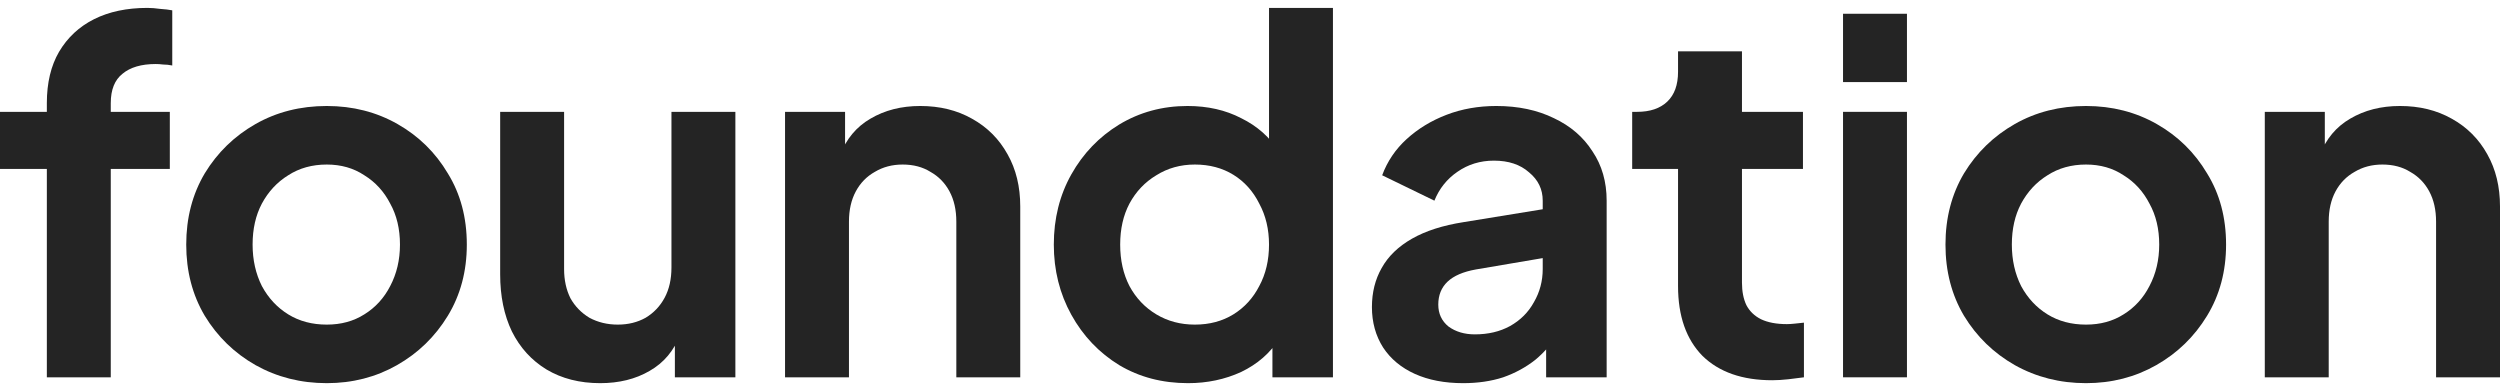
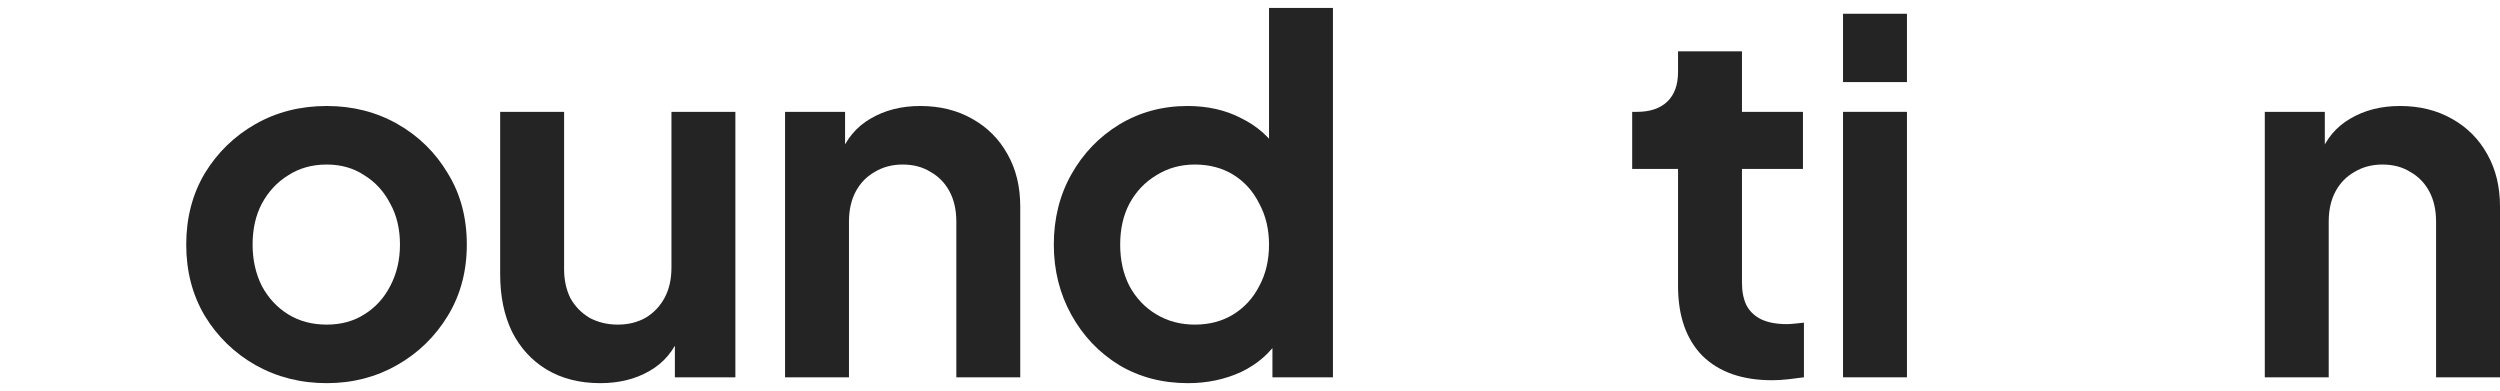
<svg xmlns="http://www.w3.org/2000/svg" width="179" height="28" viewBox="0 0 179 28" fill="none">
-   <path d="M3.354 27.015V12.096H0V8.008H3.354V7.379C3.354 5.935 3.645 4.712 4.228 3.71C4.833 2.685 5.672 1.905 6.743 1.369C7.815 0.834 9.084 0.566 10.552 0.566C10.831 0.566 11.134 0.589 11.46 0.636C11.81 0.659 12.101 0.694 12.334 0.74V4.689C12.101 4.642 11.88 4.619 11.67 4.619C11.484 4.595 11.309 4.584 11.146 4.584C10.121 4.584 9.329 4.817 8.77 5.283C8.211 5.725 7.931 6.424 7.931 7.379V8.008H12.159V12.096H7.931V27.015H3.354Z" fill="#242424" />
  <path d="M23.397 27.434C21.533 27.434 19.833 27.003 18.295 26.142C16.781 25.28 15.57 24.104 14.662 22.613C13.777 21.122 13.334 19.422 13.334 17.512C13.334 15.601 13.777 13.901 14.662 12.41C15.57 10.919 16.781 9.743 18.295 8.881C19.809 8.02 21.51 7.589 23.397 7.589C25.26 7.589 26.949 8.02 28.463 8.881C29.977 9.743 31.177 10.919 32.062 12.41C32.97 13.878 33.424 15.578 33.424 17.512C33.424 19.422 32.97 21.122 32.062 22.613C31.153 24.104 29.942 25.28 28.428 26.142C26.914 27.003 25.237 27.434 23.397 27.434ZM23.397 23.242C24.422 23.242 25.318 22.997 26.087 22.508C26.879 22.019 27.496 21.343 27.939 20.481C28.405 19.596 28.638 18.606 28.638 17.512C28.638 16.393 28.405 15.415 27.939 14.577C27.496 13.715 26.879 13.039 26.087 12.55C25.318 12.038 24.422 11.781 23.397 11.781C22.348 11.781 21.428 12.038 20.636 12.55C19.844 13.039 19.215 13.715 18.75 14.577C18.307 15.415 18.086 16.393 18.086 17.512C18.086 18.606 18.307 19.596 18.75 20.481C19.215 21.343 19.844 22.019 20.636 22.508C21.428 22.997 22.348 23.242 23.397 23.242Z" fill="#242424" />
  <path d="M42.975 27.434C41.508 27.434 40.226 27.108 39.132 26.456C38.06 25.804 37.233 24.895 36.651 23.731C36.092 22.566 35.812 21.203 35.812 19.643V8.008H40.389V19.259C40.389 20.05 40.541 20.749 40.844 21.355C41.17 21.937 41.624 22.403 42.206 22.753C42.812 23.079 43.487 23.242 44.233 23.242C44.978 23.242 45.642 23.079 46.224 22.753C46.807 22.403 47.261 21.926 47.587 21.32C47.913 20.714 48.076 19.992 48.076 19.154V8.008H52.653V27.015H48.321V23.277L48.705 23.941C48.263 25.105 47.529 25.979 46.504 26.561C45.502 27.143 44.326 27.434 42.975 27.434Z" fill="#242424" />
  <path d="M56.209 27.015V8.008H60.507V11.746L60.157 11.083C60.6 9.941 61.322 9.079 62.324 8.497C63.349 7.891 64.537 7.589 65.888 7.589C67.285 7.589 68.52 7.891 69.591 8.497C70.686 9.103 71.536 9.953 72.142 11.048C72.748 12.119 73.05 13.365 73.05 14.786V27.015H68.473V15.869C68.473 15.031 68.31 14.309 67.984 13.703C67.658 13.097 67.204 12.632 66.621 12.306C66.062 11.956 65.398 11.781 64.63 11.781C63.884 11.781 63.221 11.956 62.638 12.306C62.056 12.632 61.602 13.097 61.276 13.703C60.949 14.309 60.786 15.031 60.786 15.869V27.015H56.209Z" fill="#242424" />
  <path d="M85.062 27.434C83.222 27.434 81.579 27.003 80.135 26.142C78.691 25.256 77.55 24.057 76.711 22.543C75.873 21.029 75.453 19.352 75.453 17.512C75.453 15.648 75.873 13.971 76.711 12.48C77.55 10.989 78.691 9.801 80.135 8.916C81.603 8.031 83.233 7.589 85.027 7.589C86.471 7.589 87.752 7.88 88.87 8.462C90.011 9.021 90.908 9.813 91.561 10.838L90.862 11.781V0.566H95.439V27.015H91.106V23.346L91.595 24.255C90.943 25.28 90.035 26.072 88.87 26.631C87.706 27.167 86.436 27.434 85.062 27.434ZM85.551 23.242C86.599 23.242 87.519 22.997 88.311 22.508C89.103 22.019 89.72 21.343 90.163 20.481C90.629 19.62 90.862 18.63 90.862 17.512C90.862 16.417 90.629 15.438 90.163 14.577C89.72 13.691 89.103 13.004 88.311 12.515C87.519 12.026 86.599 11.781 85.551 11.781C84.526 11.781 83.606 12.038 82.791 12.55C81.975 13.039 81.335 13.715 80.869 14.577C80.426 15.415 80.205 16.393 80.205 17.512C80.205 18.63 80.426 19.62 80.869 20.481C81.335 21.343 81.975 22.019 82.791 22.508C83.606 22.997 84.526 23.242 85.551 23.242Z" fill="#242424" />
-   <path d="M104.763 27.434C103.436 27.434 102.283 27.213 101.304 26.771C100.326 26.328 99.569 25.699 99.033 24.884C98.498 24.045 98.23 23.079 98.23 21.984C98.23 20.936 98.463 20.004 98.928 19.189C99.394 18.35 100.116 17.651 101.095 17.092C102.073 16.533 103.308 16.137 104.798 15.904L111.018 14.891V18.385L105.672 19.293C104.763 19.456 104.088 19.748 103.645 20.167C103.203 20.586 102.981 21.134 102.981 21.809C102.981 22.461 103.226 22.985 103.715 23.381C104.228 23.754 104.857 23.941 105.602 23.941C106.557 23.941 107.396 23.742 108.118 23.346C108.863 22.927 109.434 22.357 109.83 21.634C110.249 20.912 110.459 20.12 110.459 19.259V14.367C110.459 13.552 110.133 12.876 109.48 12.34C108.851 11.781 108.013 11.502 106.965 11.502C105.986 11.502 105.113 11.77 104.344 12.306C103.599 12.818 103.051 13.505 102.702 14.367L98.963 12.55C99.336 11.548 99.918 10.687 100.71 9.964C101.526 9.219 102.481 8.637 103.575 8.218C104.67 7.798 105.858 7.589 107.139 7.589C108.7 7.589 110.074 7.88 111.262 8.462C112.45 9.021 113.37 9.813 114.022 10.838C114.698 11.84 115.036 13.016 115.036 14.367V27.015H110.703V23.766L111.682 23.696C111.192 24.511 110.61 25.198 109.935 25.757C109.259 26.293 108.49 26.712 107.628 27.015C106.767 27.295 105.812 27.434 104.763 27.434Z" fill="#242424" />
  <path d="M126.891 27.225C124.748 27.225 123.083 26.642 121.895 25.478C120.73 24.29 120.148 22.624 120.148 20.481V12.096H116.864V8.008H117.213C118.145 8.008 118.867 7.763 119.379 7.274C119.892 6.785 120.148 6.075 120.148 5.143V3.675H124.725V8.008H129.092V12.096H124.725V20.237C124.725 20.866 124.83 21.401 125.039 21.844C125.272 22.287 125.622 22.624 126.088 22.857C126.577 23.09 127.194 23.207 127.939 23.207C128.103 23.207 128.289 23.195 128.498 23.172C128.731 23.148 128.953 23.125 129.162 23.102V27.015C128.836 27.062 128.464 27.108 128.044 27.155C127.625 27.201 127.241 27.225 126.891 27.225Z" fill="#242424" />
  <path d="M131.961 27.015V8.008H136.538V27.015H131.961ZM131.961 5.877V0.985H136.538V5.877H131.961Z" fill="#242424" />
-   <path d="M149.359 27.434C147.496 27.434 145.795 27.003 144.258 26.142C142.744 25.28 141.532 24.104 140.624 22.613C139.739 21.122 139.296 19.422 139.296 17.512C139.296 15.601 139.739 13.901 140.624 12.41C141.532 10.919 142.744 9.743 144.258 8.881C145.772 8.02 147.472 7.589 149.359 7.589C151.222 7.589 152.911 8.02 154.425 8.881C155.939 9.743 157.139 10.919 158.024 12.41C158.933 13.878 159.387 15.578 159.387 17.512C159.387 19.422 158.933 21.122 158.024 22.613C157.116 24.104 155.904 25.28 154.39 26.142C152.876 27.003 151.199 27.434 149.359 27.434ZM149.359 23.242C150.384 23.242 151.281 22.997 152.049 22.508C152.841 22.019 153.459 21.343 153.901 20.481C154.367 19.596 154.6 18.606 154.6 17.512C154.6 16.393 154.367 15.415 153.901 14.577C153.459 13.715 152.841 13.039 152.049 12.55C151.281 12.038 150.384 11.781 149.359 11.781C148.311 11.781 147.391 12.038 146.599 12.55C145.807 13.039 145.178 13.715 144.712 14.577C144.269 15.415 144.048 16.393 144.048 17.512C144.048 18.606 144.269 19.596 144.712 20.481C145.178 21.343 145.807 22.019 146.599 22.508C147.391 22.997 148.311 23.242 149.359 23.242Z" fill="#242424" />
  <path d="M162.159 27.015V8.008H166.457V11.746L166.107 11.083C166.55 9.941 167.272 9.079 168.273 8.497C169.298 7.891 170.486 7.589 171.837 7.589C173.235 7.589 174.469 7.891 175.541 8.497C176.636 9.103 177.486 9.953 178.092 11.048C178.697 12.119 179 13.365 179 14.786V27.015H174.423V15.869C174.423 15.031 174.26 14.309 173.934 13.703C173.608 13.097 173.153 12.632 172.571 12.306C172.012 11.956 171.348 11.781 170.579 11.781C169.834 11.781 169.17 11.956 168.588 12.306C168.006 12.632 167.551 13.097 167.225 13.703C166.899 14.309 166.736 15.031 166.736 15.869V27.015H162.159Z" fill="#242424" />
</svg>